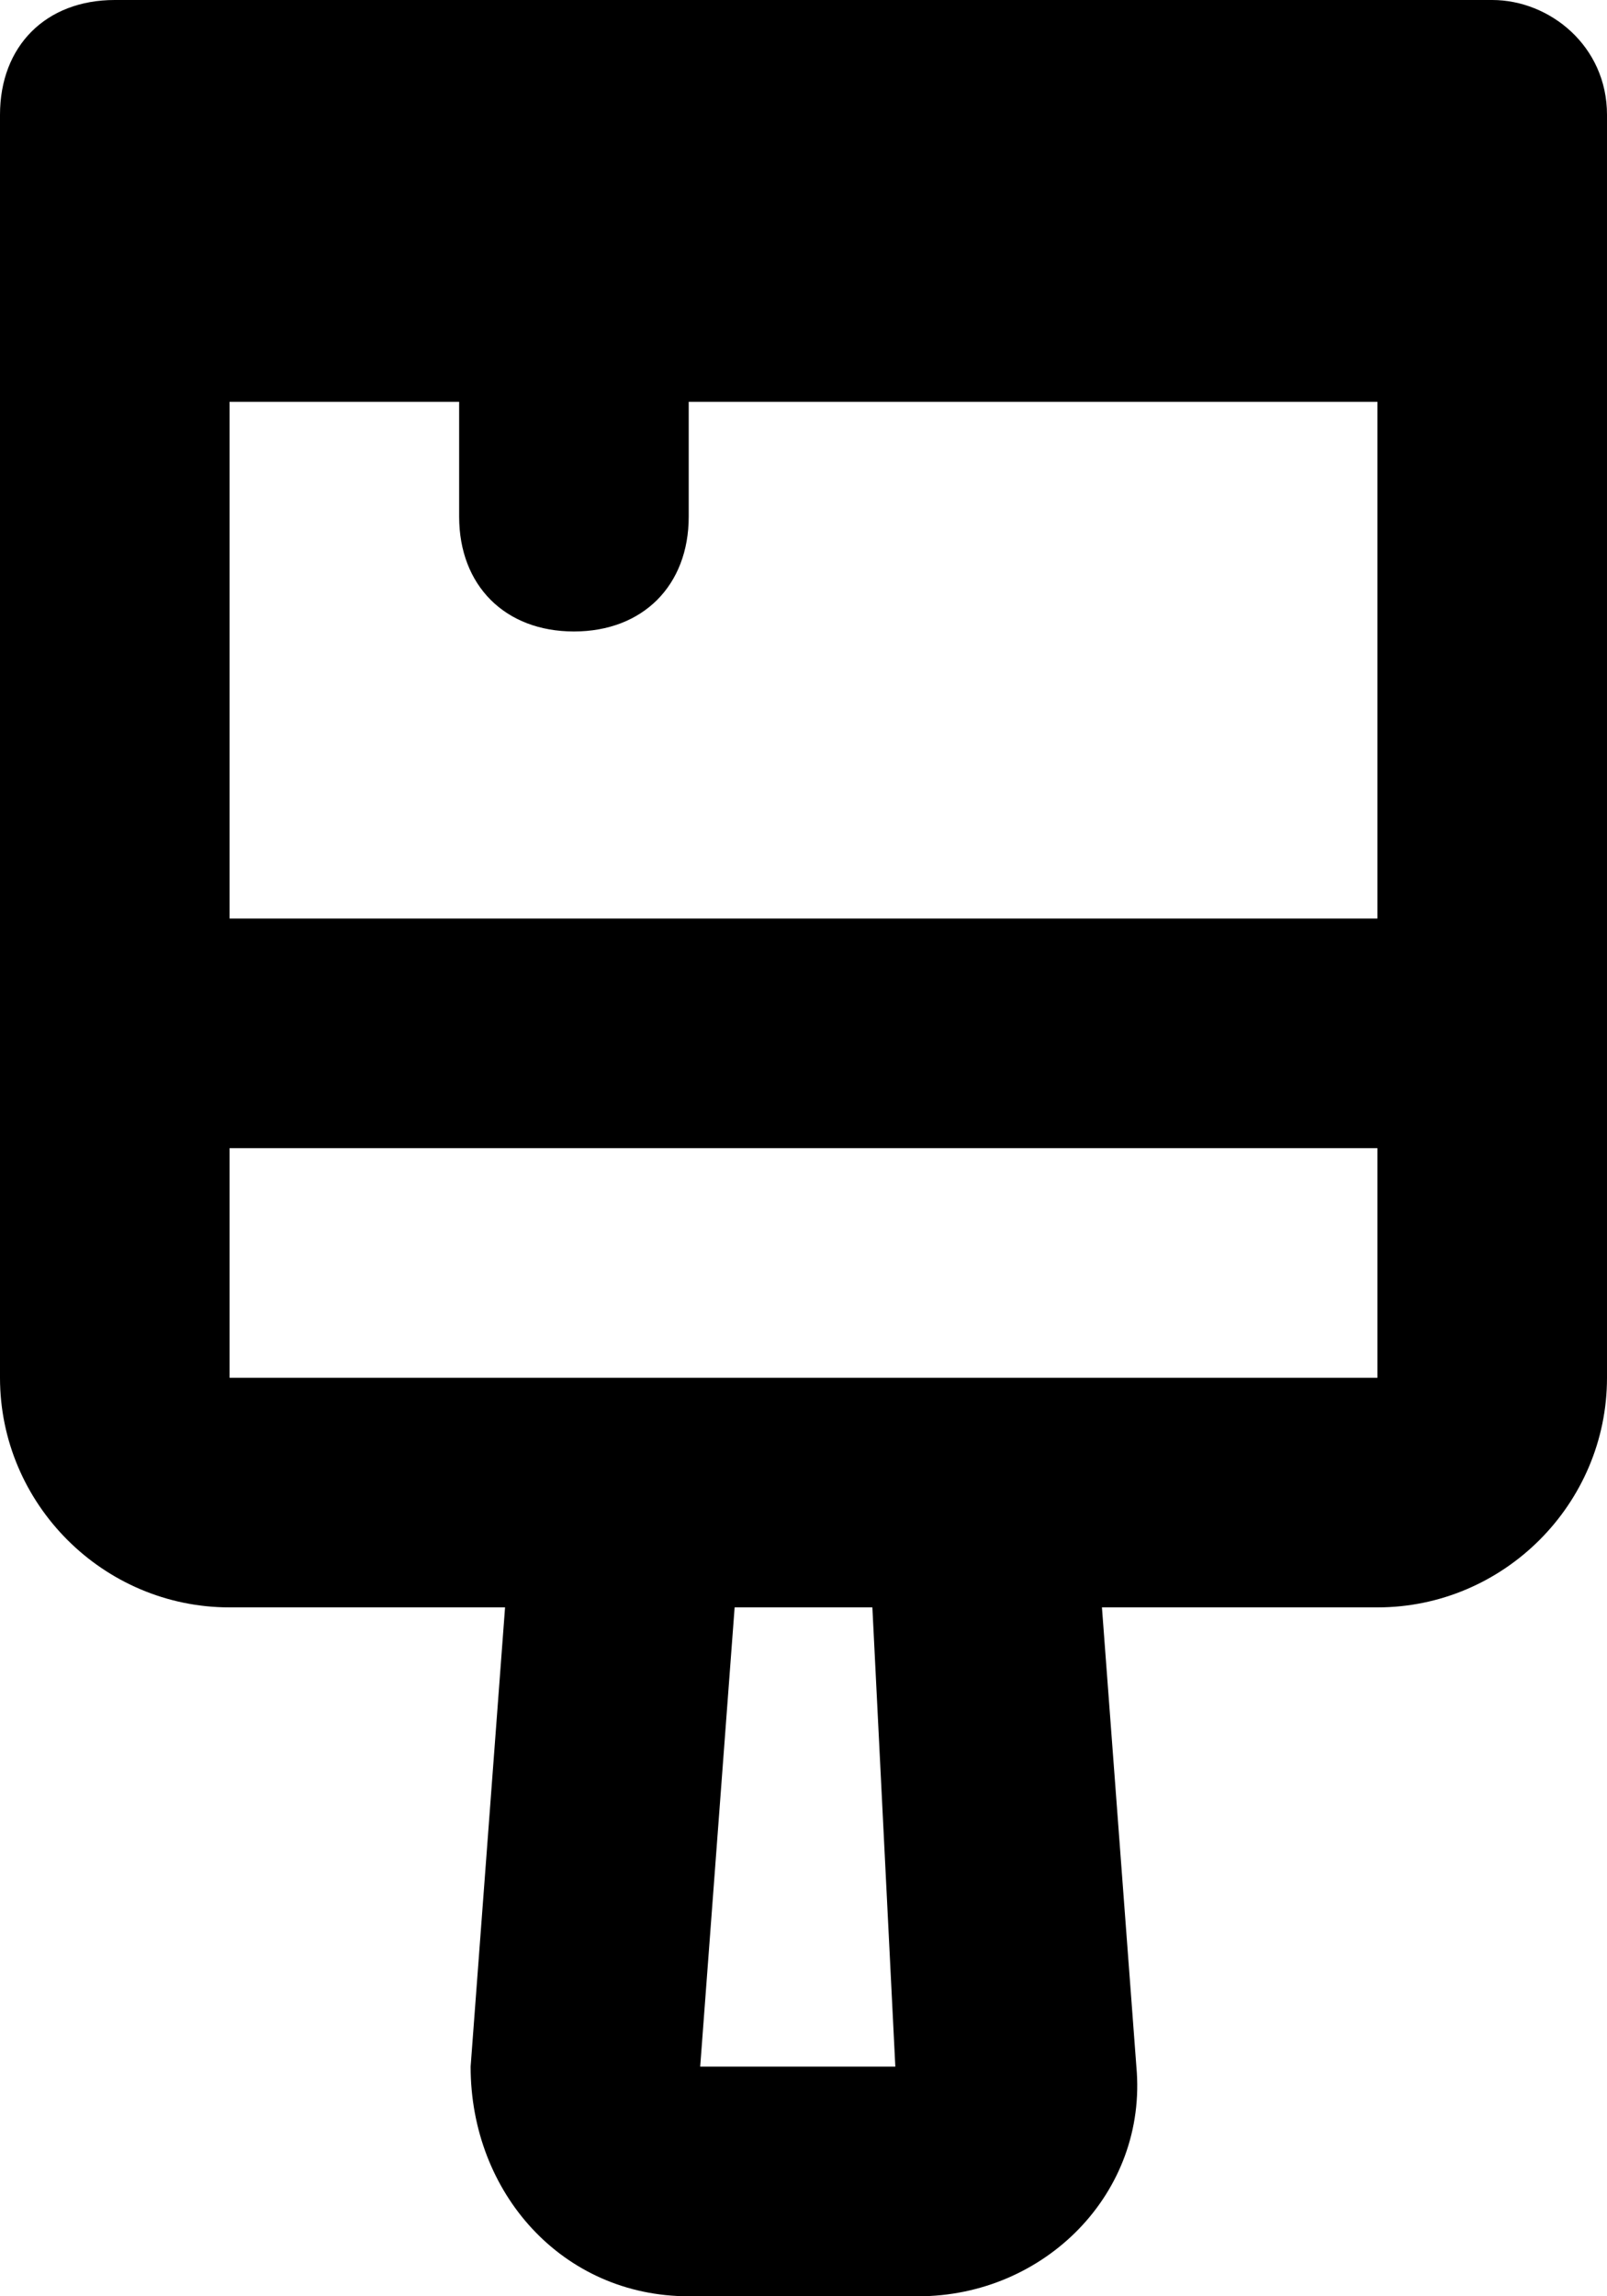
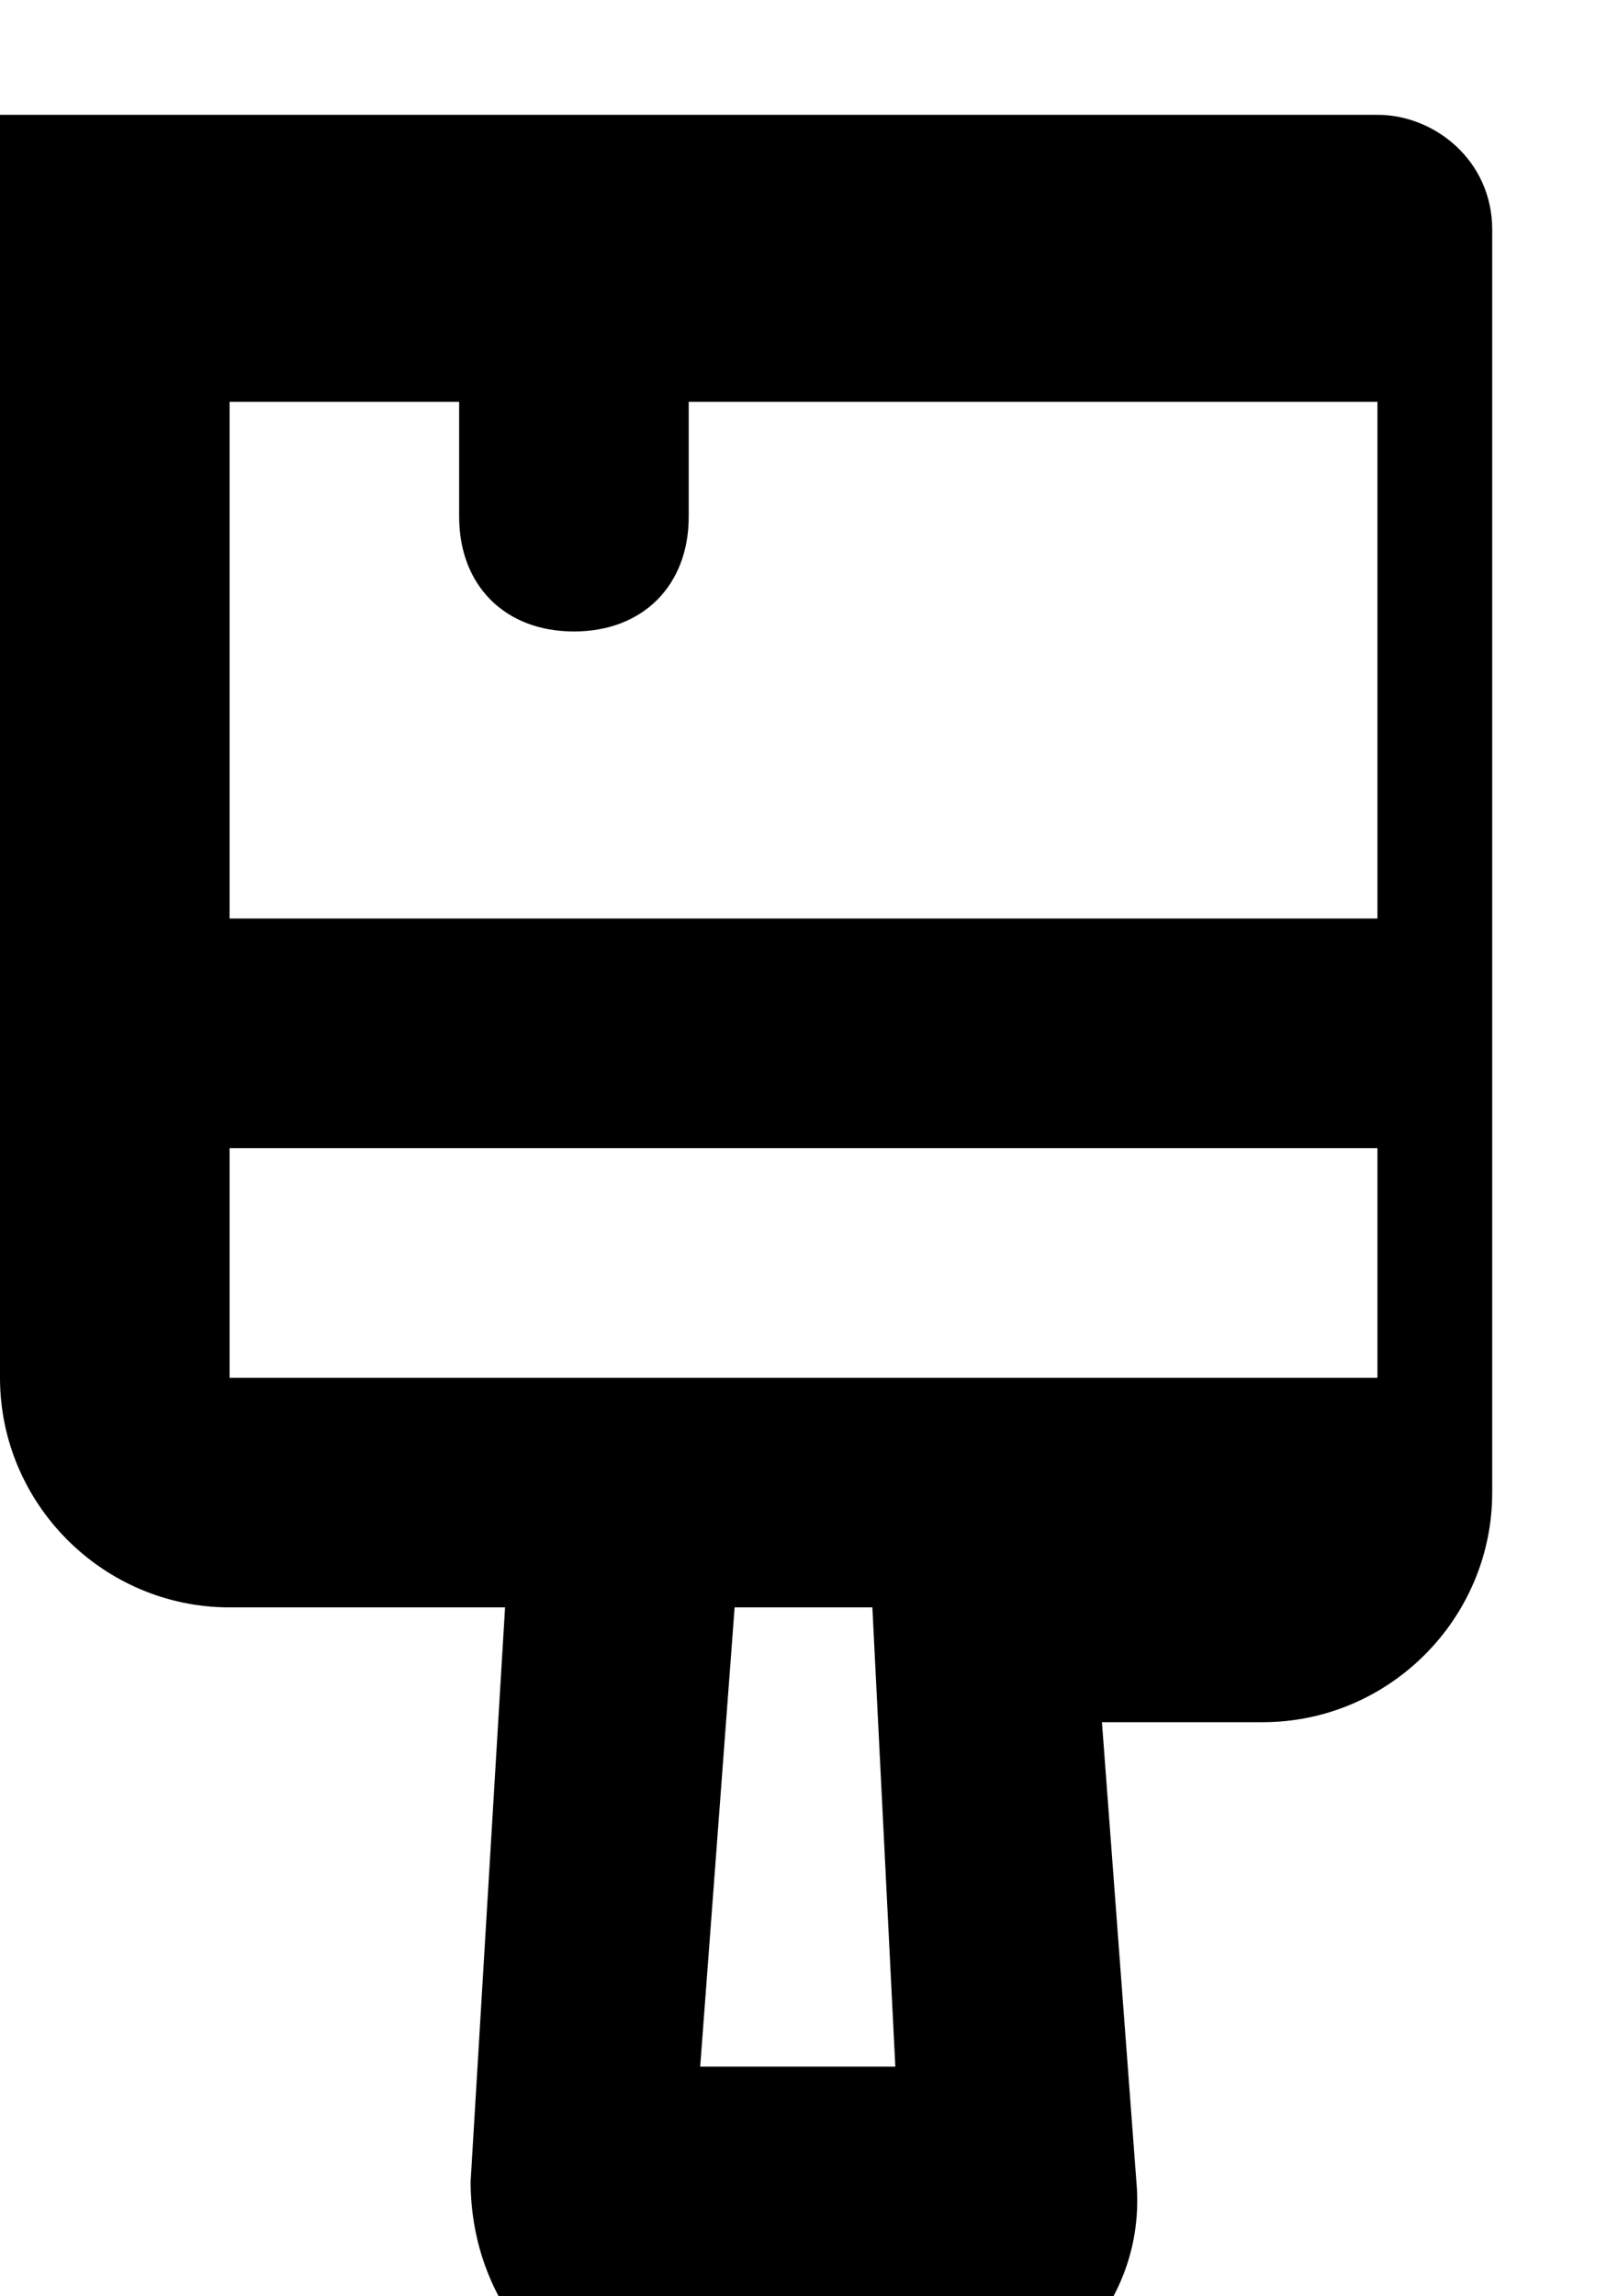
<svg xmlns="http://www.w3.org/2000/svg" version="1.1" id="Layer_1" x="0px" y="0px" viewBox="0 0 70 100" style="enable-background:new 0 0 70 100;" xml:space="preserve">
-   <path d="M30.5,90H39l-1-20h-6L30.5,90z M10,50v10h50V50H10z M10,17.5V40h50V17.5H30v5c0,3-2,5-5,5s-5-2-5-5v-5H10z M22,70H10  C4.5,70,0,65.5,0,60V5c0-3,2-5,5-5h60c2.5,0,5,2,5,5v55c0,5.5-4.5,10-10,10H48l1.5,20c0.5,5.5-4,10-9.5,10H30c-5.5,0-9.5-4.5-9.5-10  L22,70z" />
+   <path d="M30.5,90H39l-1-20h-6L30.5,90z M10,50v10h50V50H10z M10,17.5V40h50V17.5H30v5c0,3-2,5-5,5s-5-2-5-5v-5H10z M22,70H10  C4.5,70,0,65.5,0,60V5h60c2.5,0,5,2,5,5v55c0,5.5-4.5,10-10,10H48l1.5,20c0.5,5.5-4,10-9.5,10H30c-5.5,0-9.5-4.5-9.5-10  L22,70z" />
</svg>